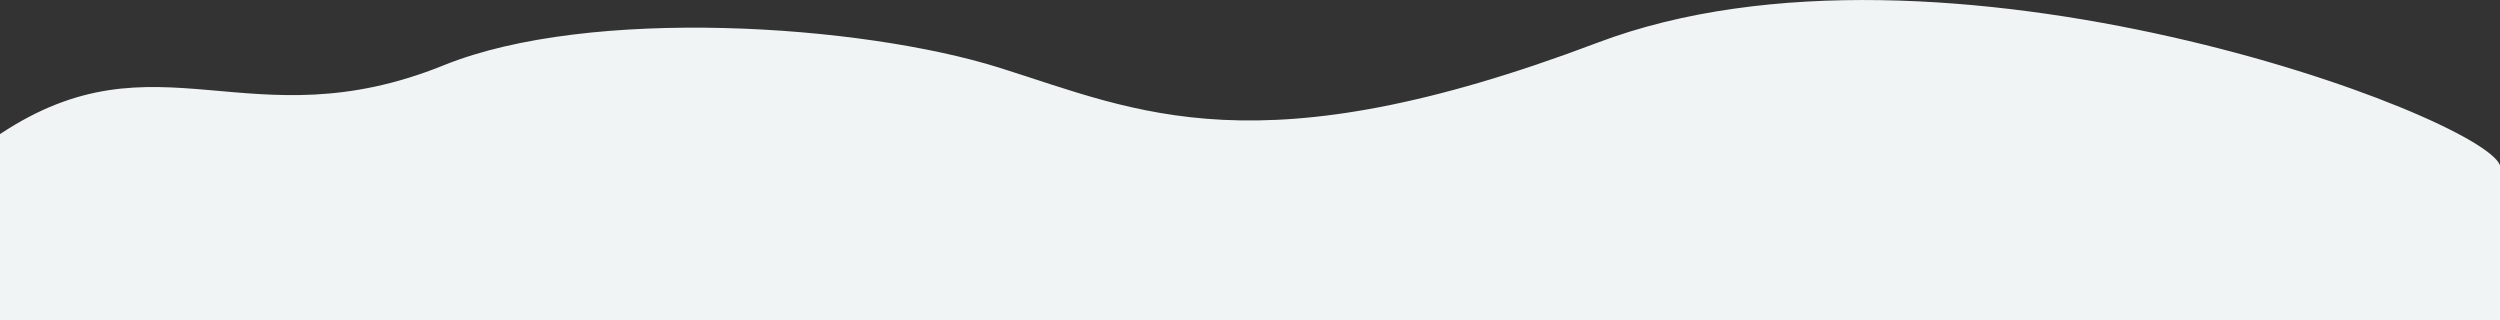
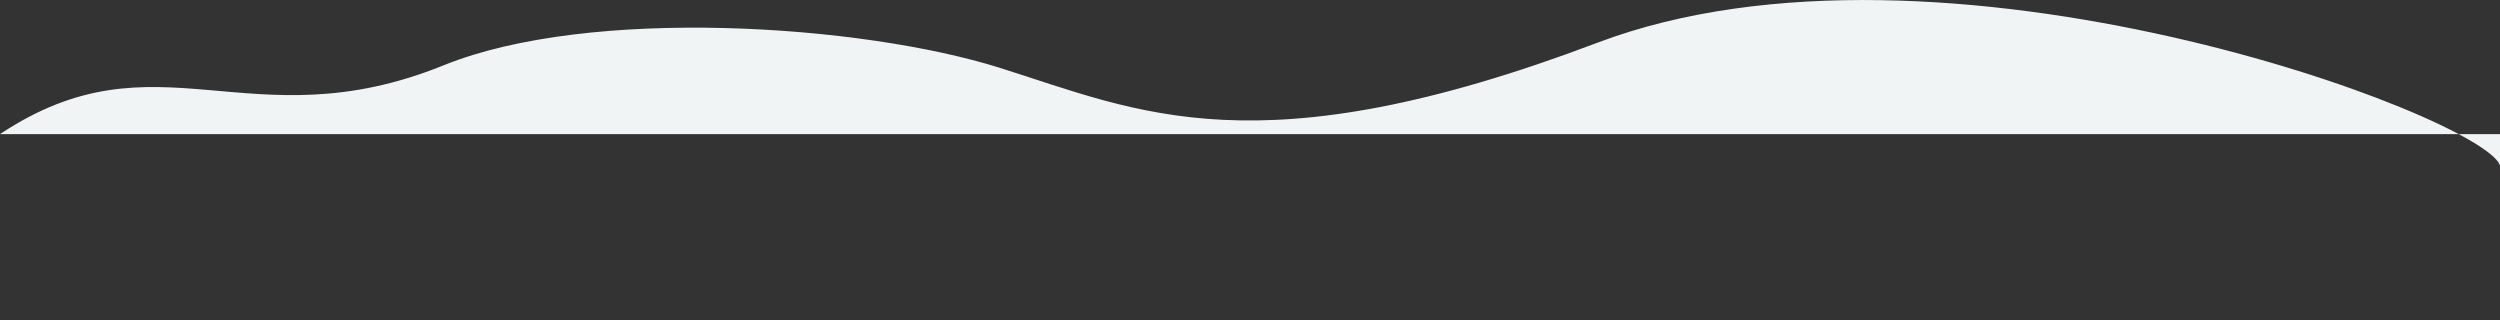
<svg xmlns="http://www.w3.org/2000/svg" width="1920" height="246">
  <rect width="100%" height="100%" fill="#333333" stroke="none" />
-   <path fill="#F0F4F5" fill-rule="evenodd" d="M1920 126.999c-13.281-37.966-429.675-193.89-693.157-94.196C965.667 131.624 874.197 85.52 767.78 52.075 661.362 18.629 452.994 4.738 340.896 50.087 190.919 110.76 121.257 22.482 0 102.999V246h1920V126.999Z" />
+   <path fill="#F0F4F5" fill-rule="evenodd" d="M1920 126.999c-13.281-37.966-429.675-193.89-693.157-94.196C965.667 131.624 874.197 85.52 767.78 52.075 661.362 18.629 452.994 4.738 340.896 50.087 190.919 110.76 121.257 22.482 0 102.999h1920V126.999Z" />
</svg>